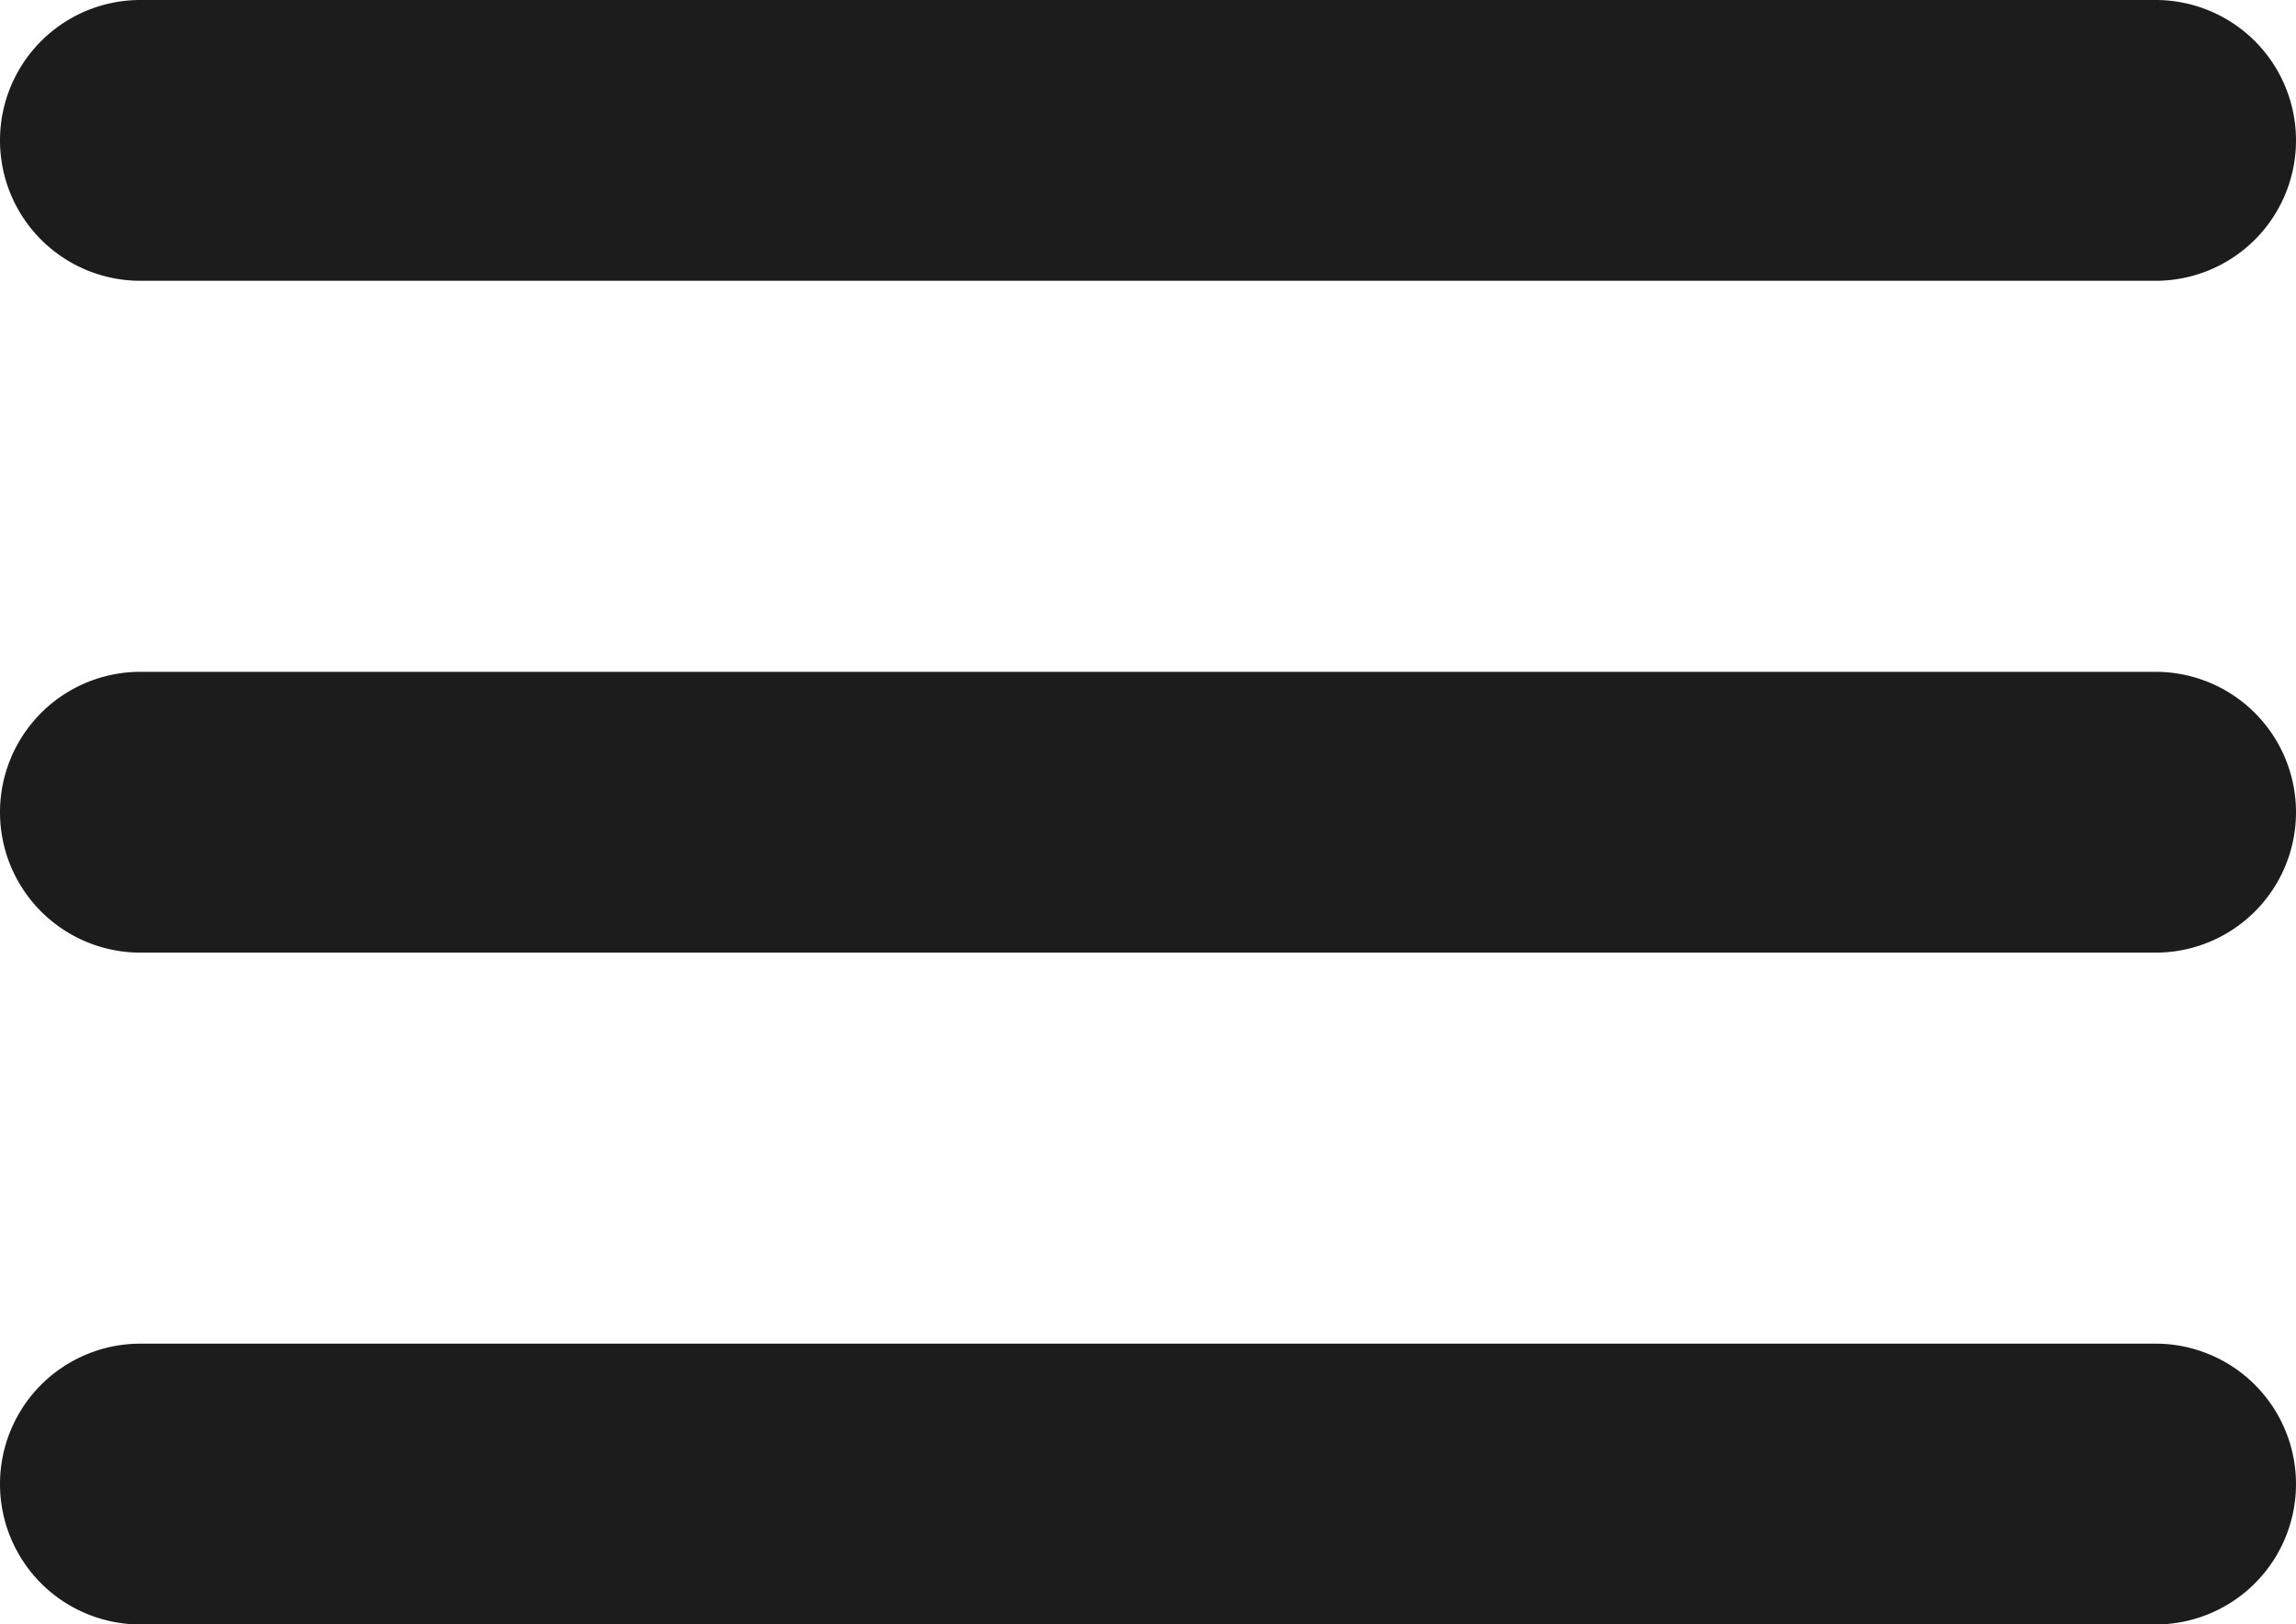
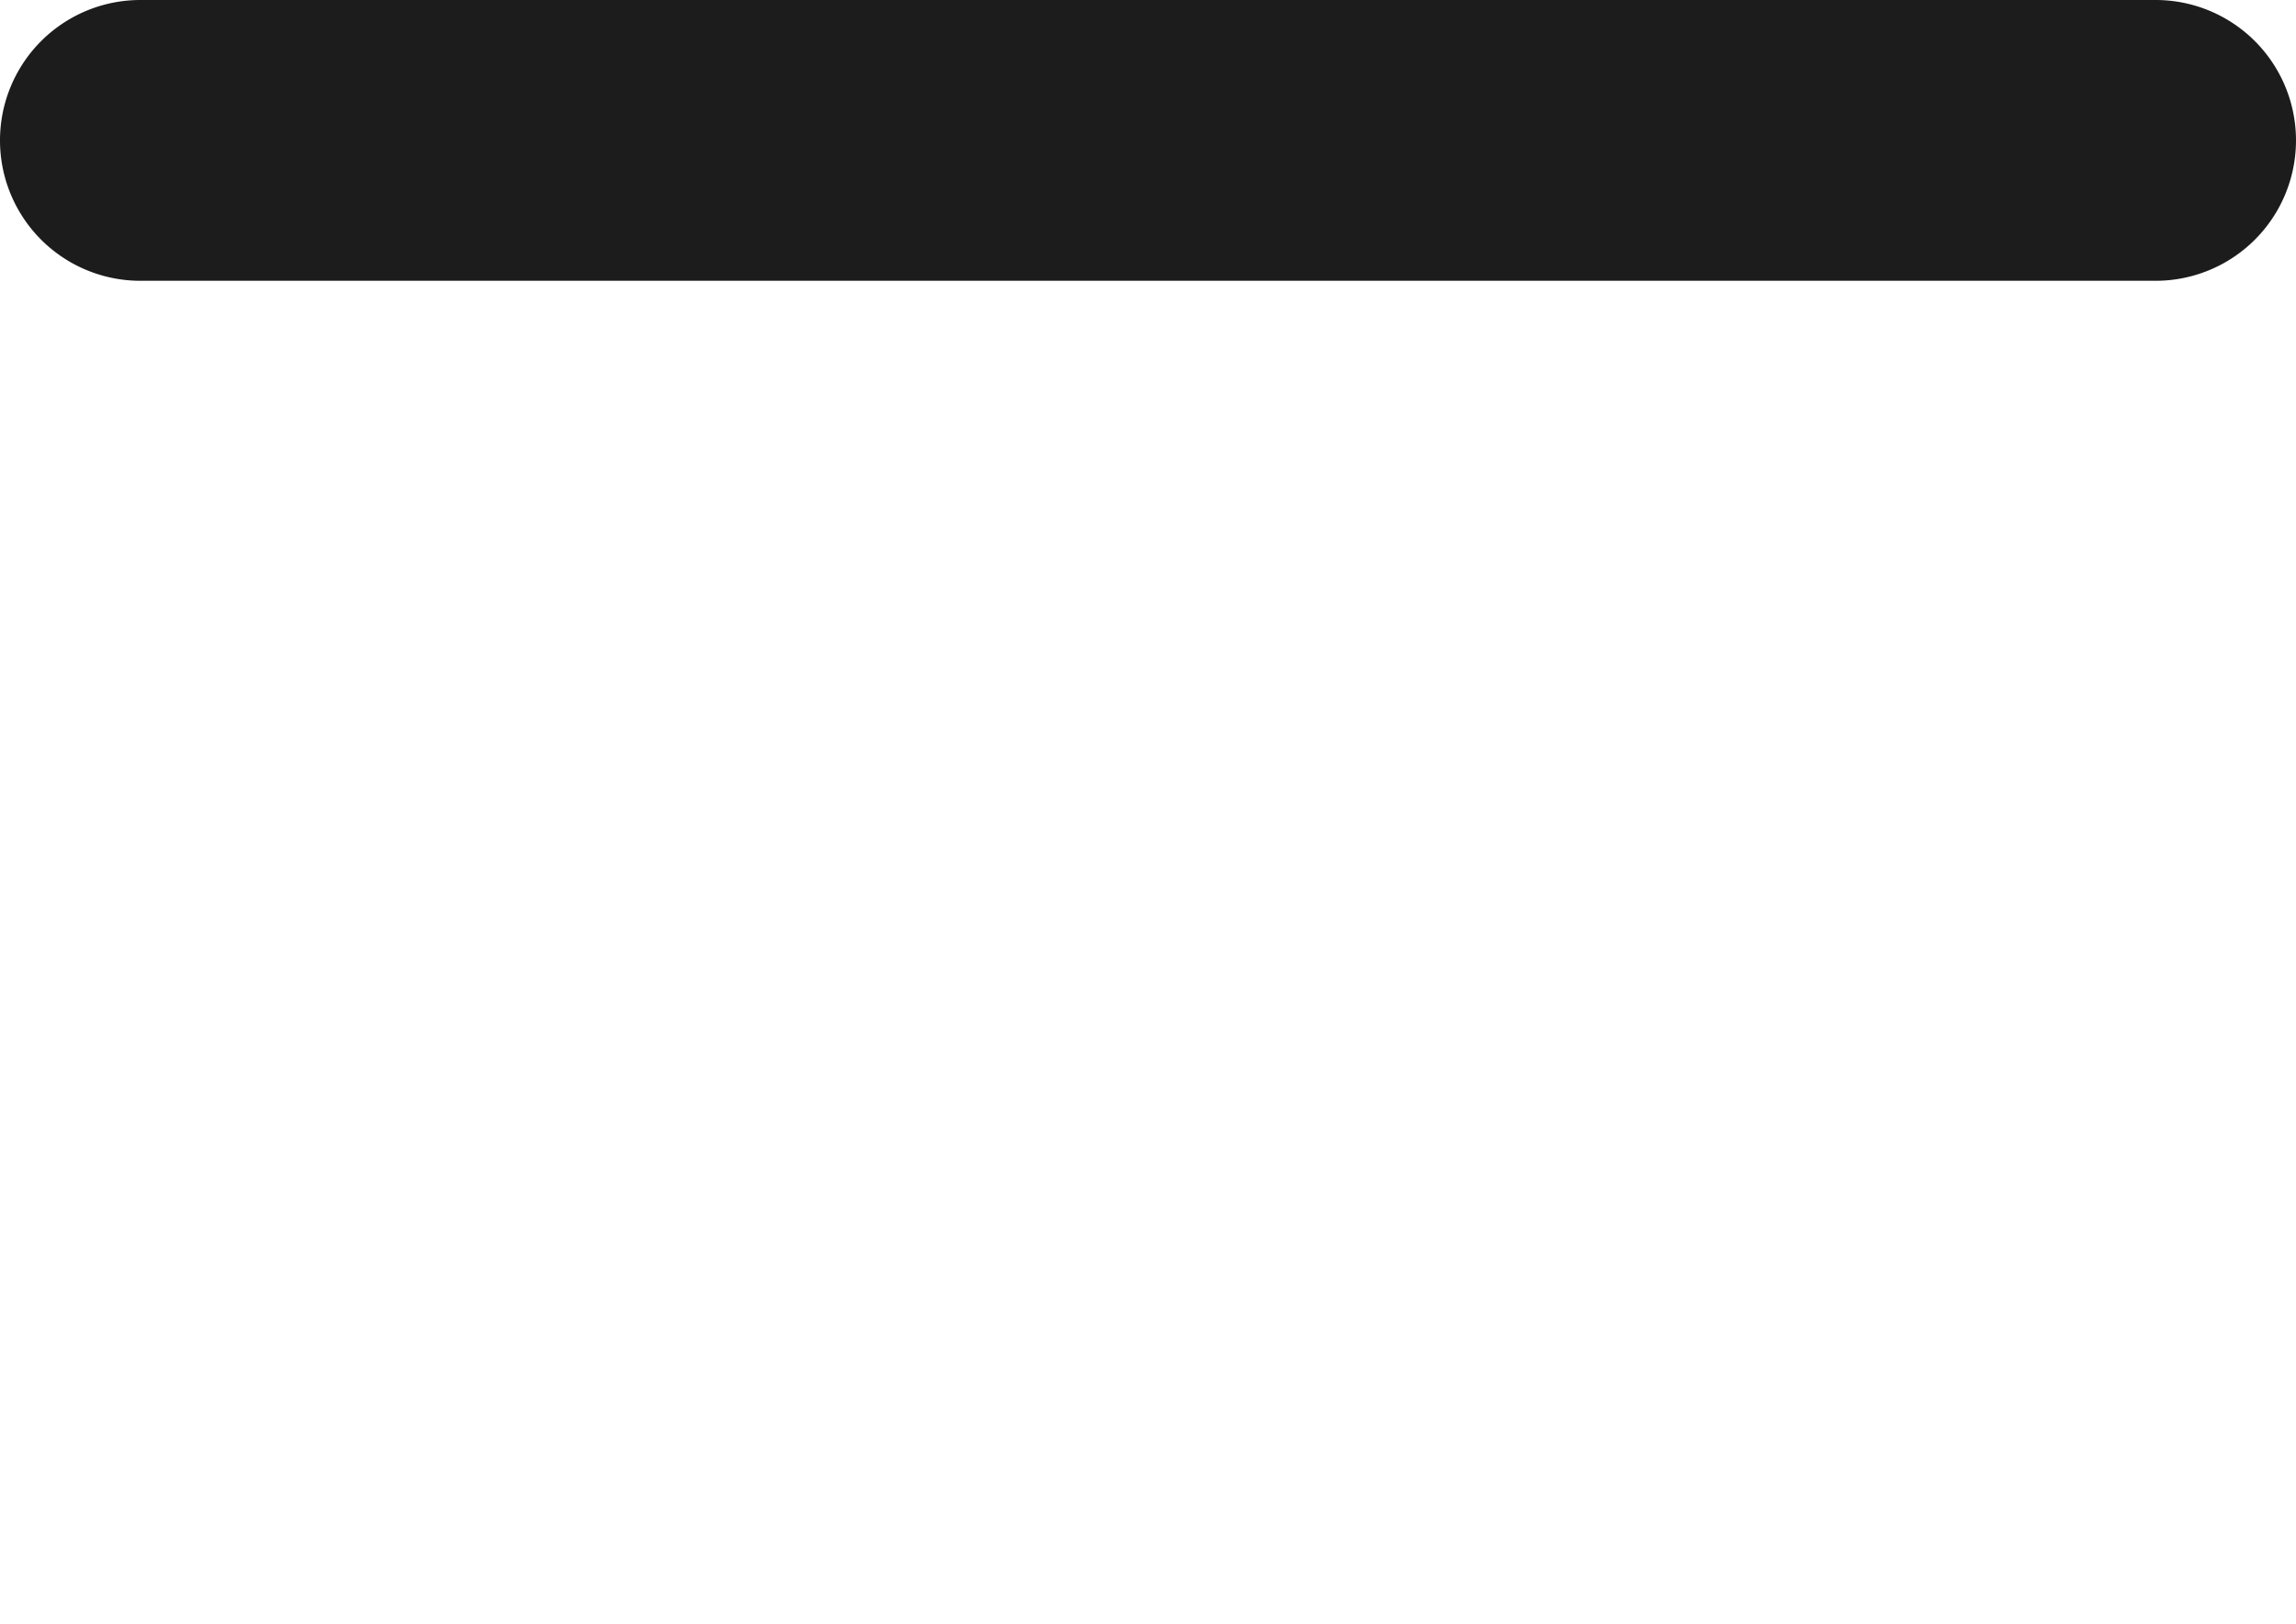
<svg xmlns="http://www.w3.org/2000/svg" width="24.535" height="17.356" viewBox="0 0 24.535 17.356">
  <g id="Icon_feather-menu" data-name="Icon feather-menu" transform="translate(-3 -7.5)">
-     <path id="Tracciato_61" data-name="Tracciato 61" d="M26.035,19.5H4.5a1.5,1.5,0,0,1,0-3H26.035a1.5,1.5,0,1,1,0,3Z" transform="translate(0 -1.822)" fill="#1c1c1c" />
    <path id="Tracciato_62" data-name="Tracciato 62" d="M26.035,10.5H4.5a1.5,1.5,0,0,1,0-3H26.035a1.5,1.5,0,1,1,0,3Z" fill="#1c1c1c" />
-     <path id="Tracciato_63" data-name="Tracciato 63" d="M26.035,28.5H4.5a1.5,1.5,0,0,1,0-3H26.035a1.5,1.5,0,1,1,0,3Z" transform="translate(0 -3.644)" fill="#1c1c1c" />
  </g>
</svg>